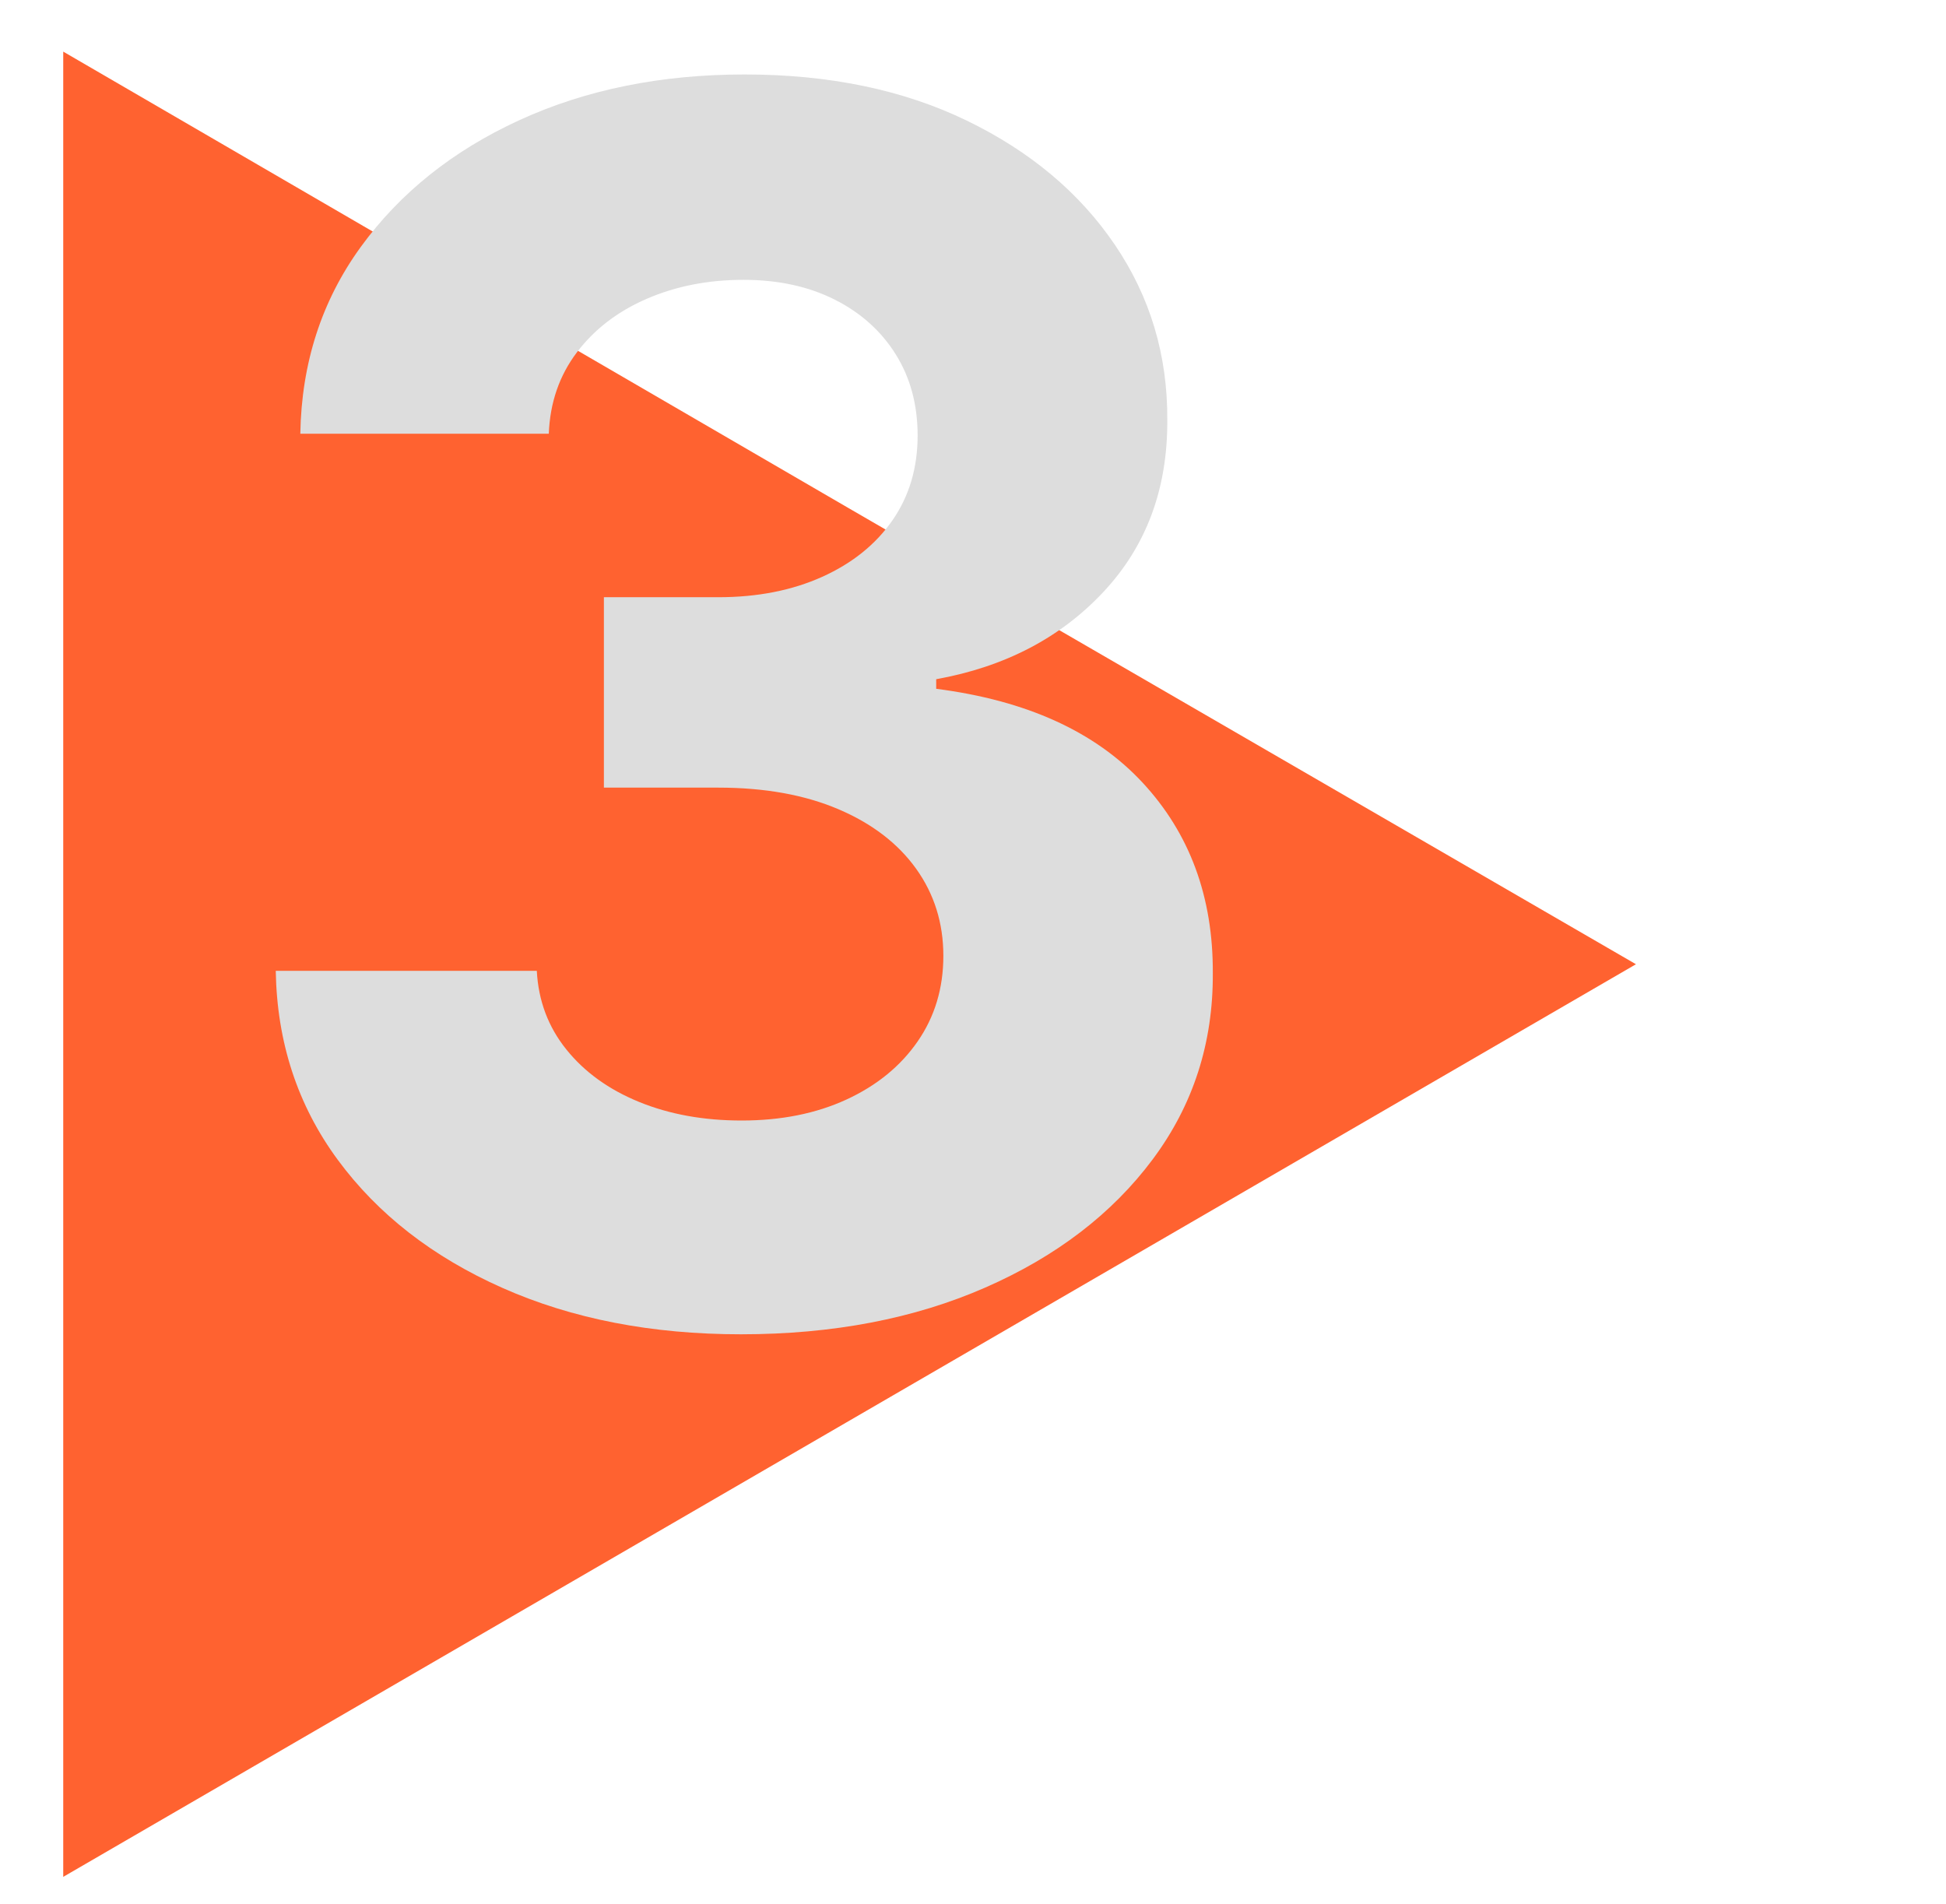
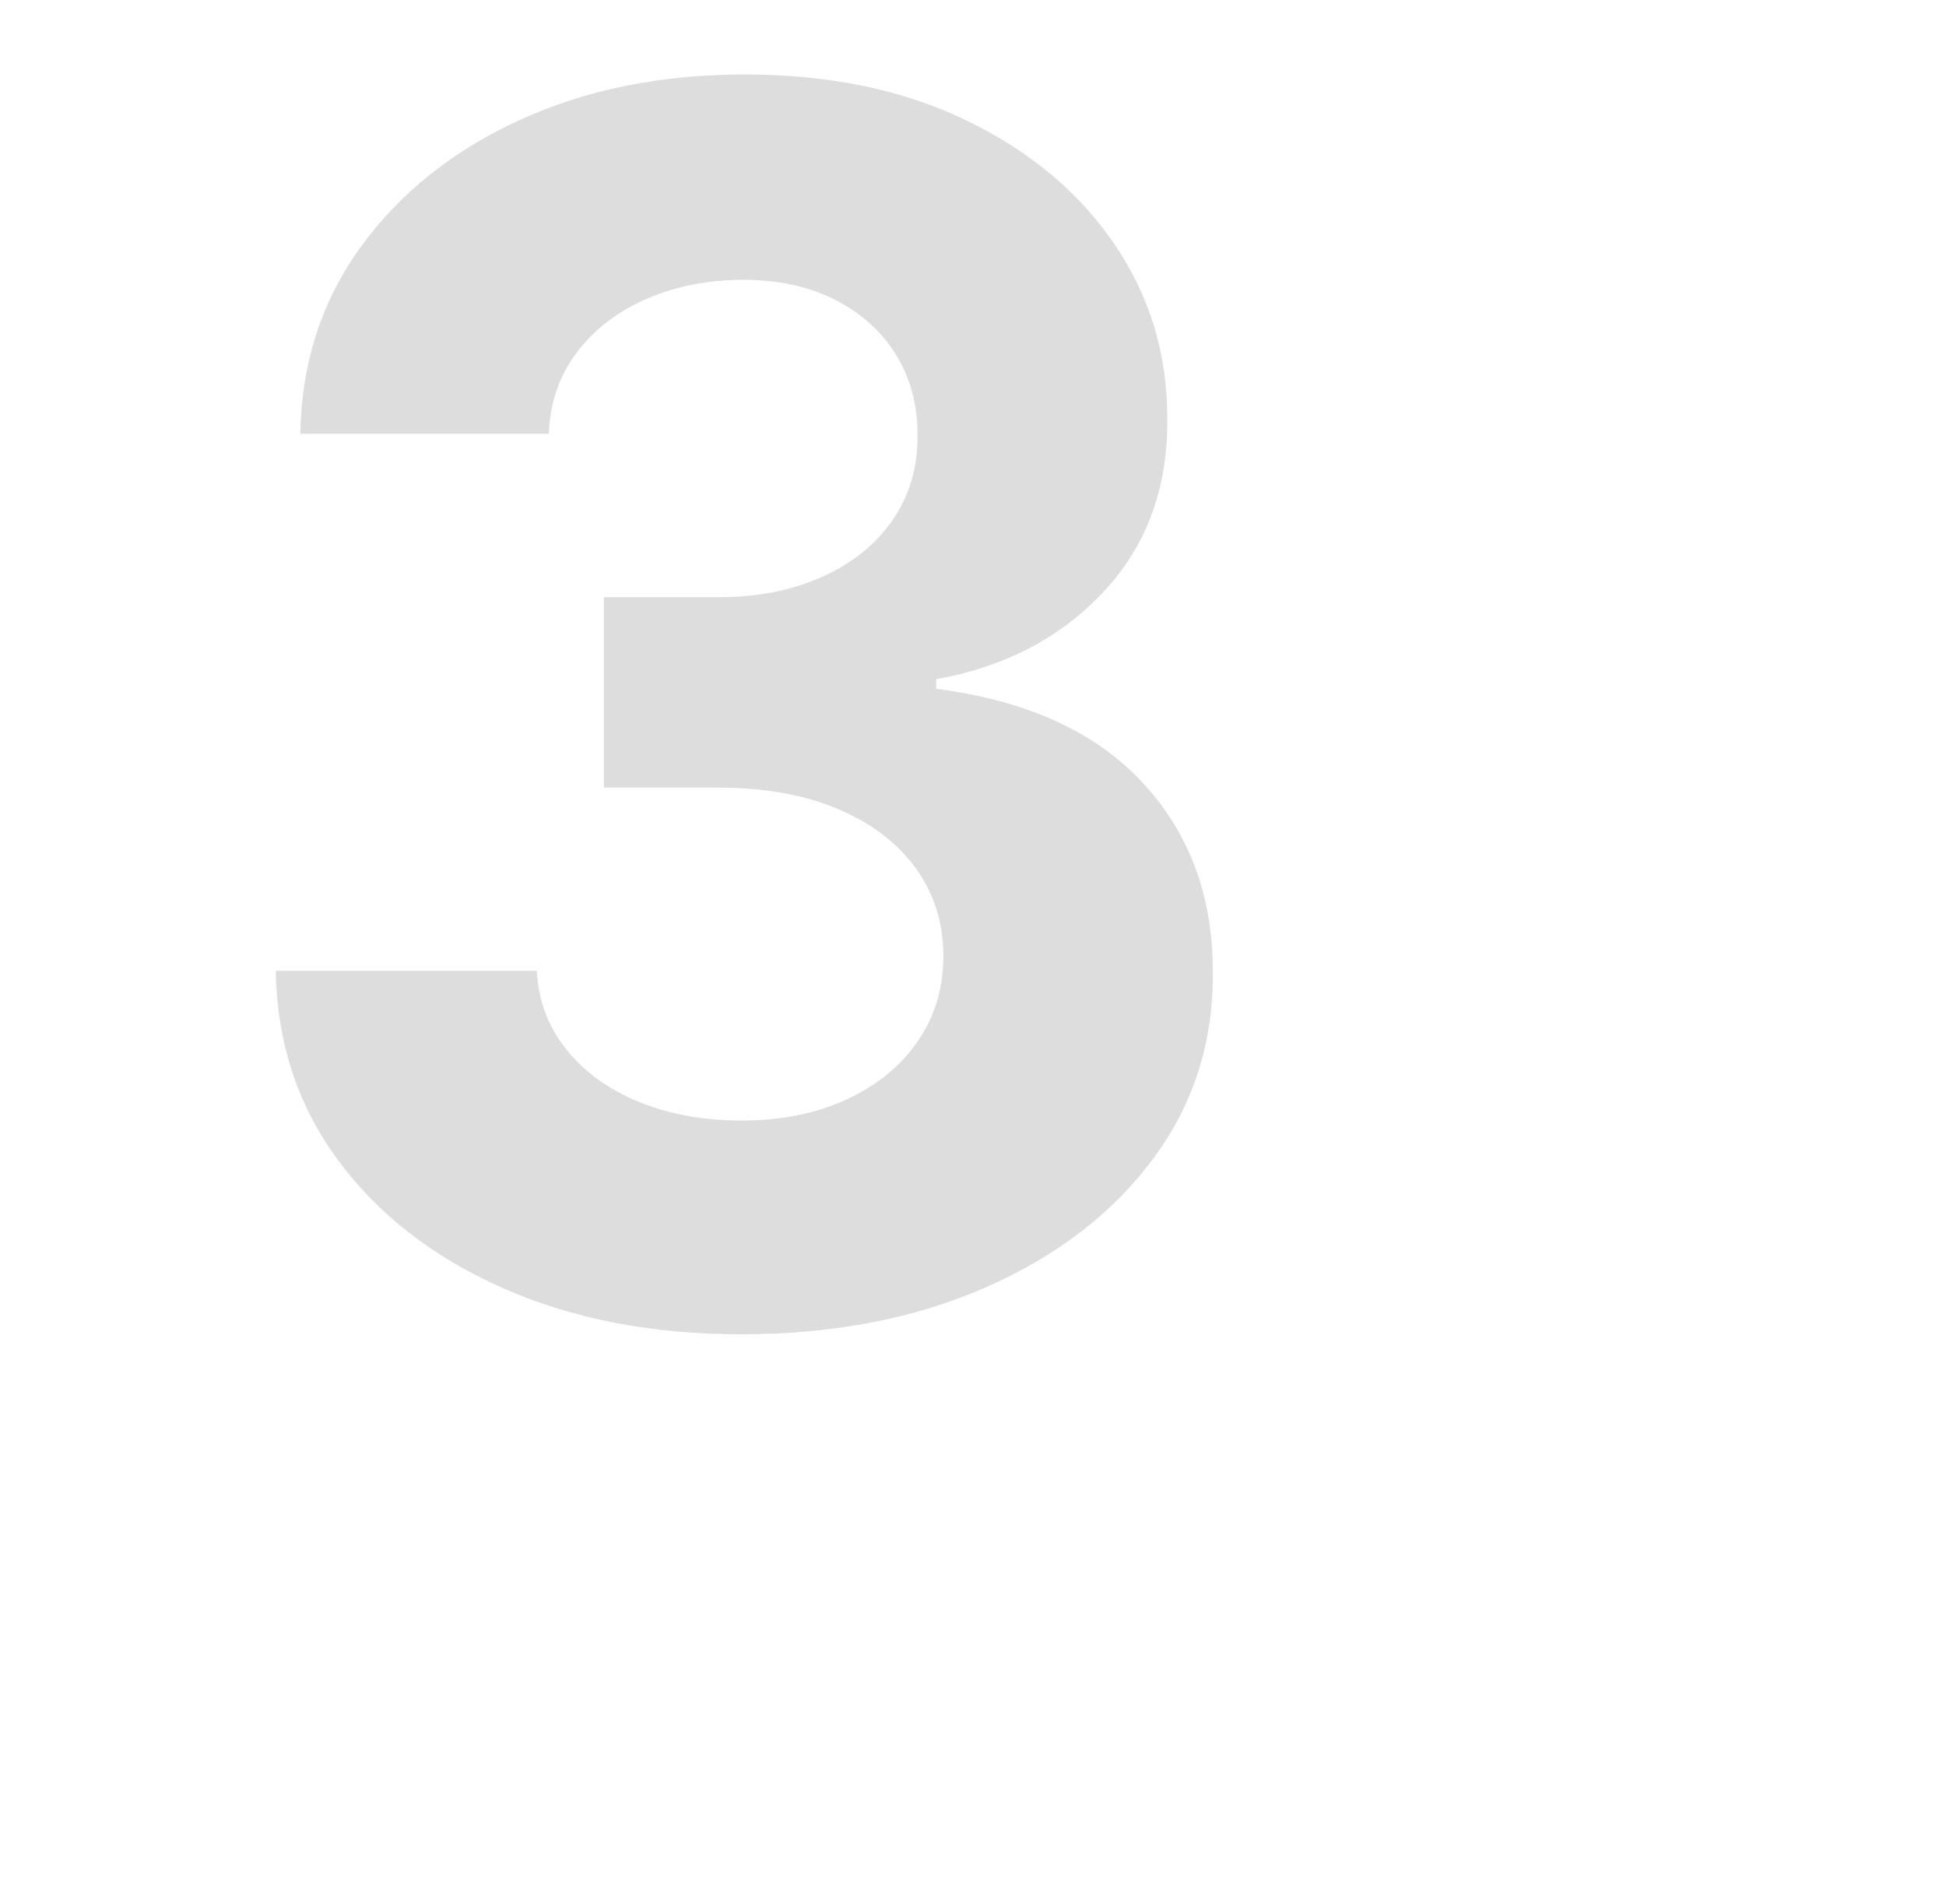
<svg xmlns="http://www.w3.org/2000/svg" id="Ebene_1" x="0px" y="0px" width="92.333px" height="90.333px" viewBox="0 0 92.333 90.333" xml:space="preserve">
-   <polygon fill="#FF6230" points="3,45.75 3,2.449 40.248,24.099 77.622,45.75 40.311,67.401 3,89.051 " />
  <g>
    <path fill="#DDDDDD" d="M35.158,63.308c-4.243,0-8.016-0.734-11.321-2.202c-3.305-1.467-5.909-3.494-7.813-6.079 c-1.903-2.585-2.883-5.573-2.94-8.963H25.47c0.075,1.42,0.544,2.666,1.406,3.735c0.861,1.07,2.012,1.899,3.452,2.486 c1.439,0.587,3.059,0.88,4.858,0.88c1.875,0,3.532-0.331,4.972-0.994c1.439-0.662,2.566-1.581,3.38-2.756 c0.814-1.174,1.222-2.528,1.222-4.063c0-1.553-0.431-2.931-1.292-4.133c-0.862-1.203-2.093-2.146-3.693-2.827 s-3.499-1.022-5.696-1.022h-5.426v-9.034h5.426c1.856,0,3.499-0.322,4.929-0.966s2.543-1.539,3.338-2.685s1.193-2.486,1.193-4.021 c0-1.458-0.346-2.741-1.037-3.849c-0.692-1.108-1.658-1.975-2.898-2.6c-1.241-0.625-2.685-0.938-4.332-0.938 c-1.667,0-3.192,0.298-4.574,0.895c-1.383,0.597-2.491,1.444-3.324,2.543c-0.833,1.099-1.278,2.386-1.335,3.863h-11.79 c0.057-3.353,1.013-6.307,2.869-8.863s4.361-4.56,7.514-6.009c3.154-1.449,6.719-2.173,10.696-2.173 c4.015,0,7.528,0.729,10.54,2.188c3.012,1.458,5.355,3.423,7.031,5.895c1.676,2.472,2.504,5.241,2.486,8.31 c0.019,3.258-0.99,5.976-3.025,8.153c-2.036,2.179-4.683,3.561-7.94,4.147v0.455c4.28,0.55,7.542,2.031,9.787,4.446 c2.244,2.414,3.356,5.431,3.338,9.048c0.019,3.314-0.933,6.26-2.855,8.835c-1.922,2.576-4.569,4.603-7.94,6.08 C43.377,62.568,39.514,63.308,35.158,63.308z" />
  </g>
</svg>